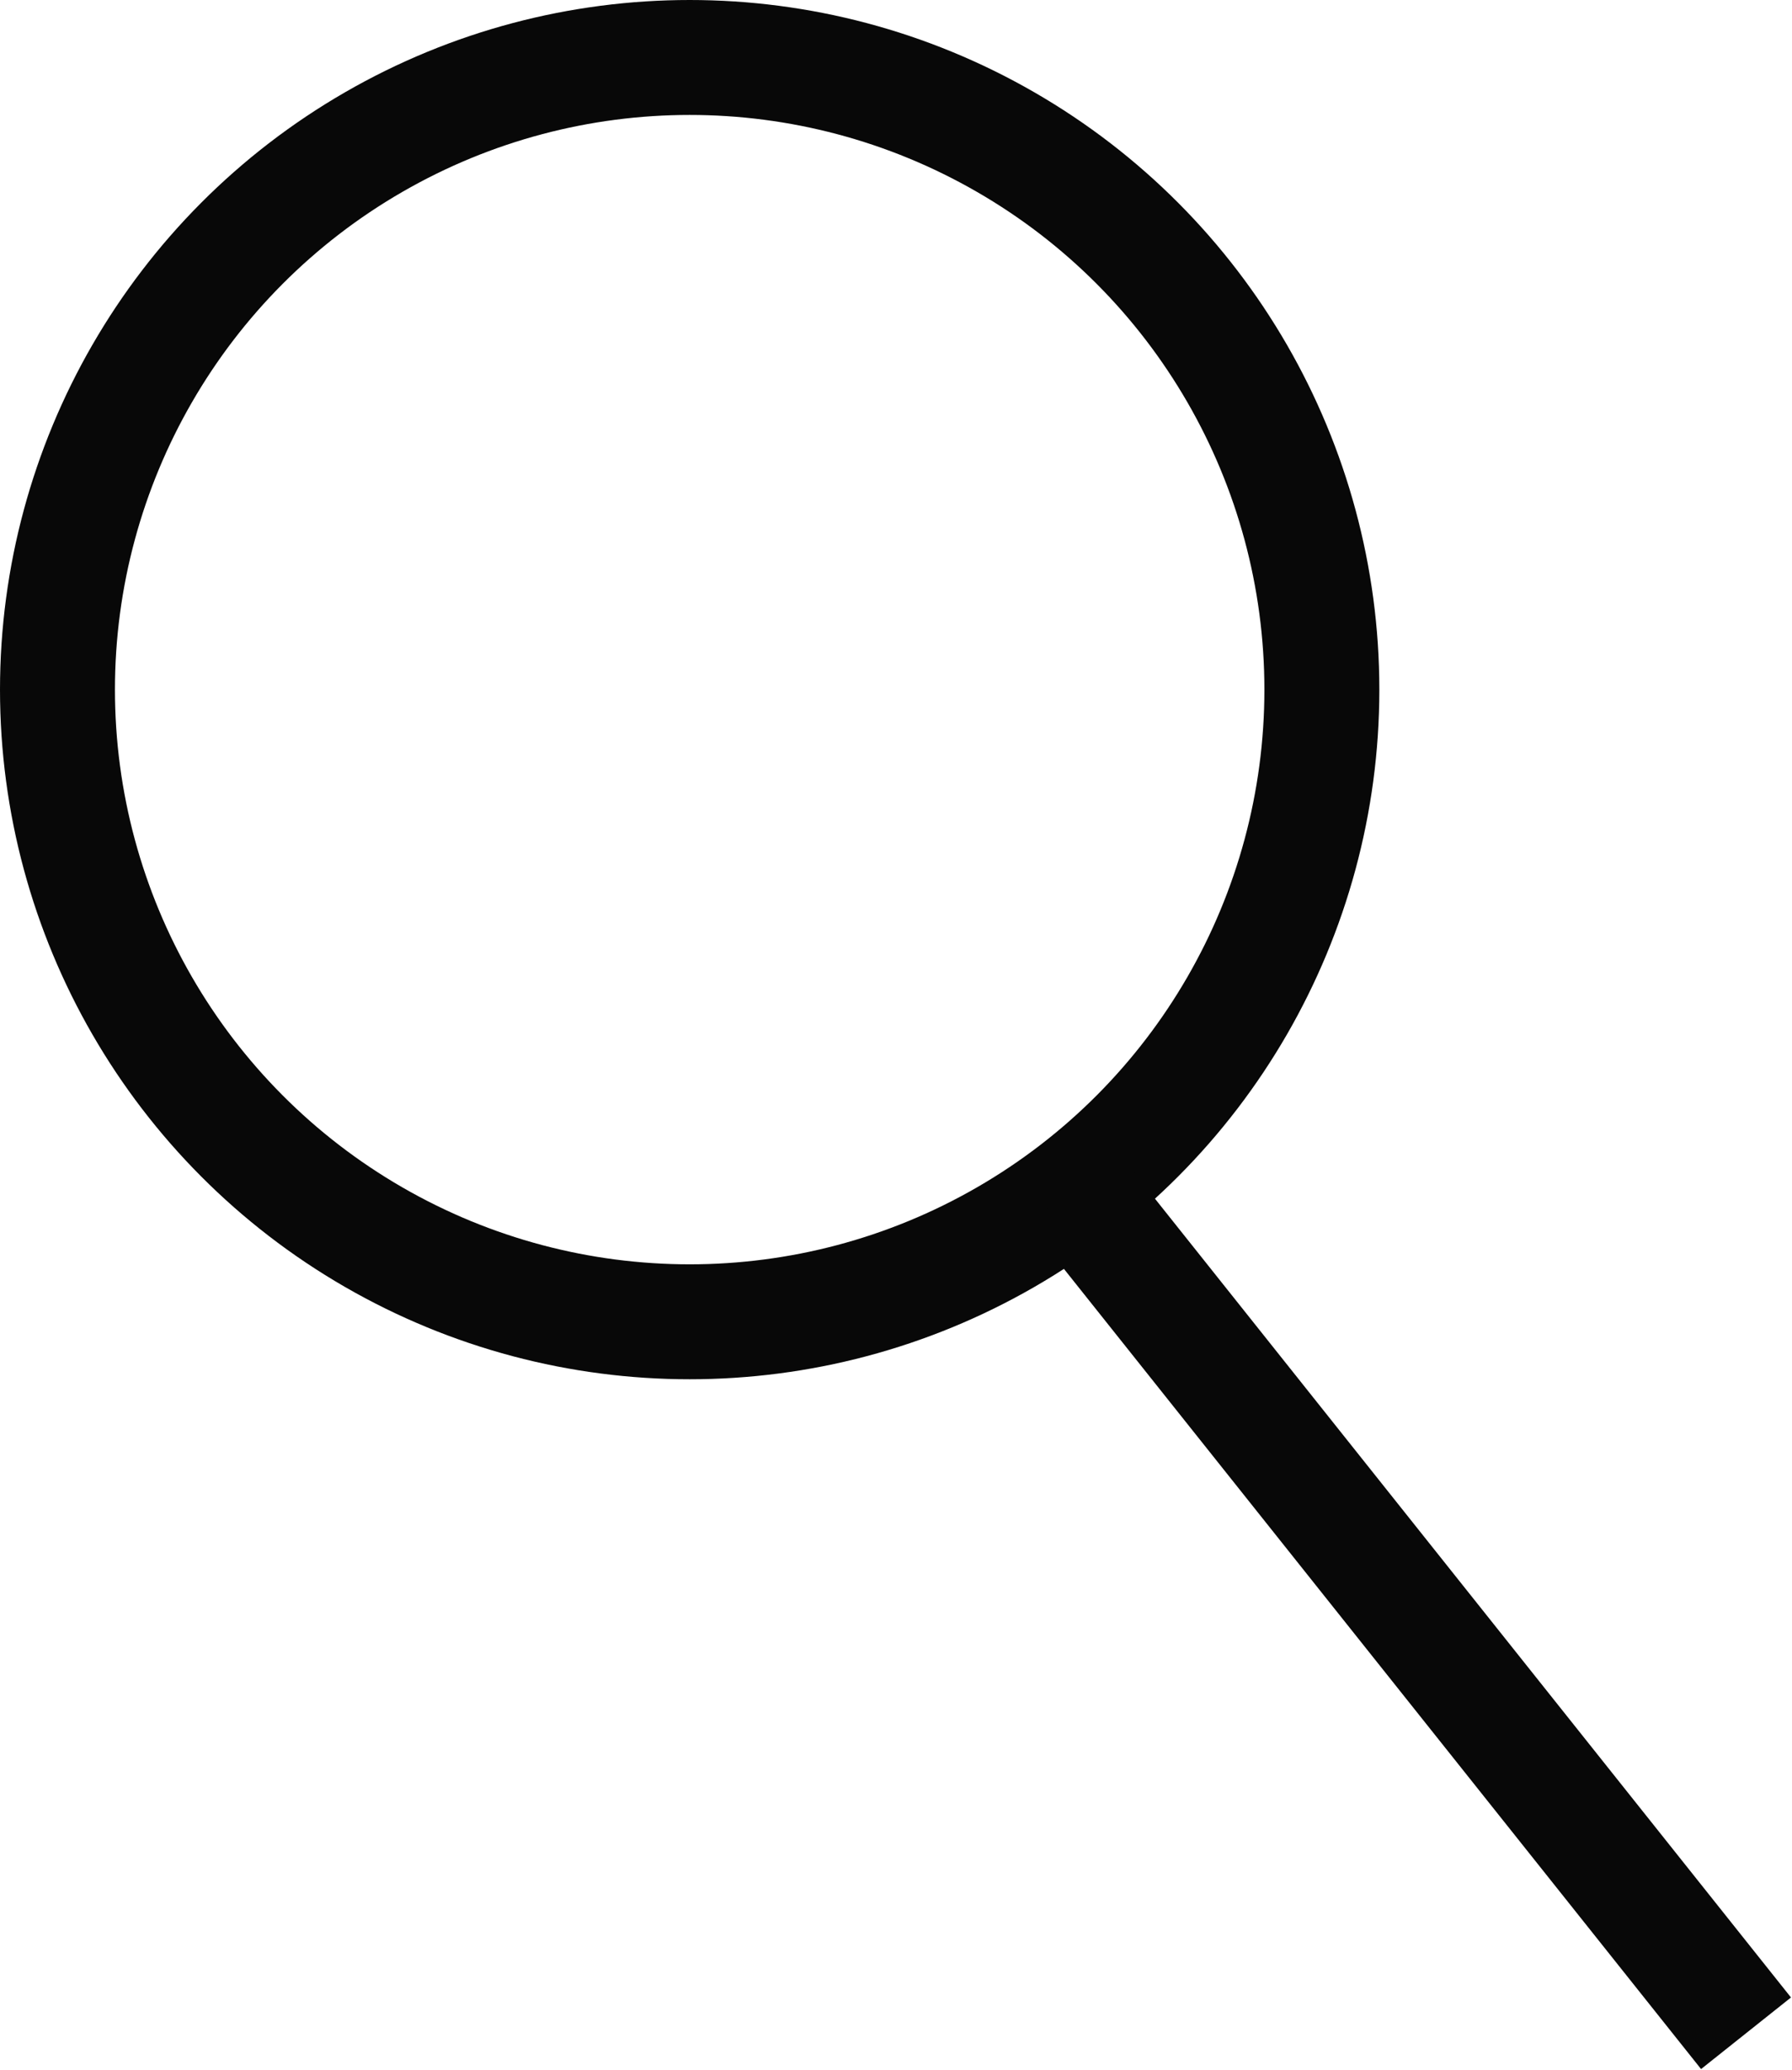
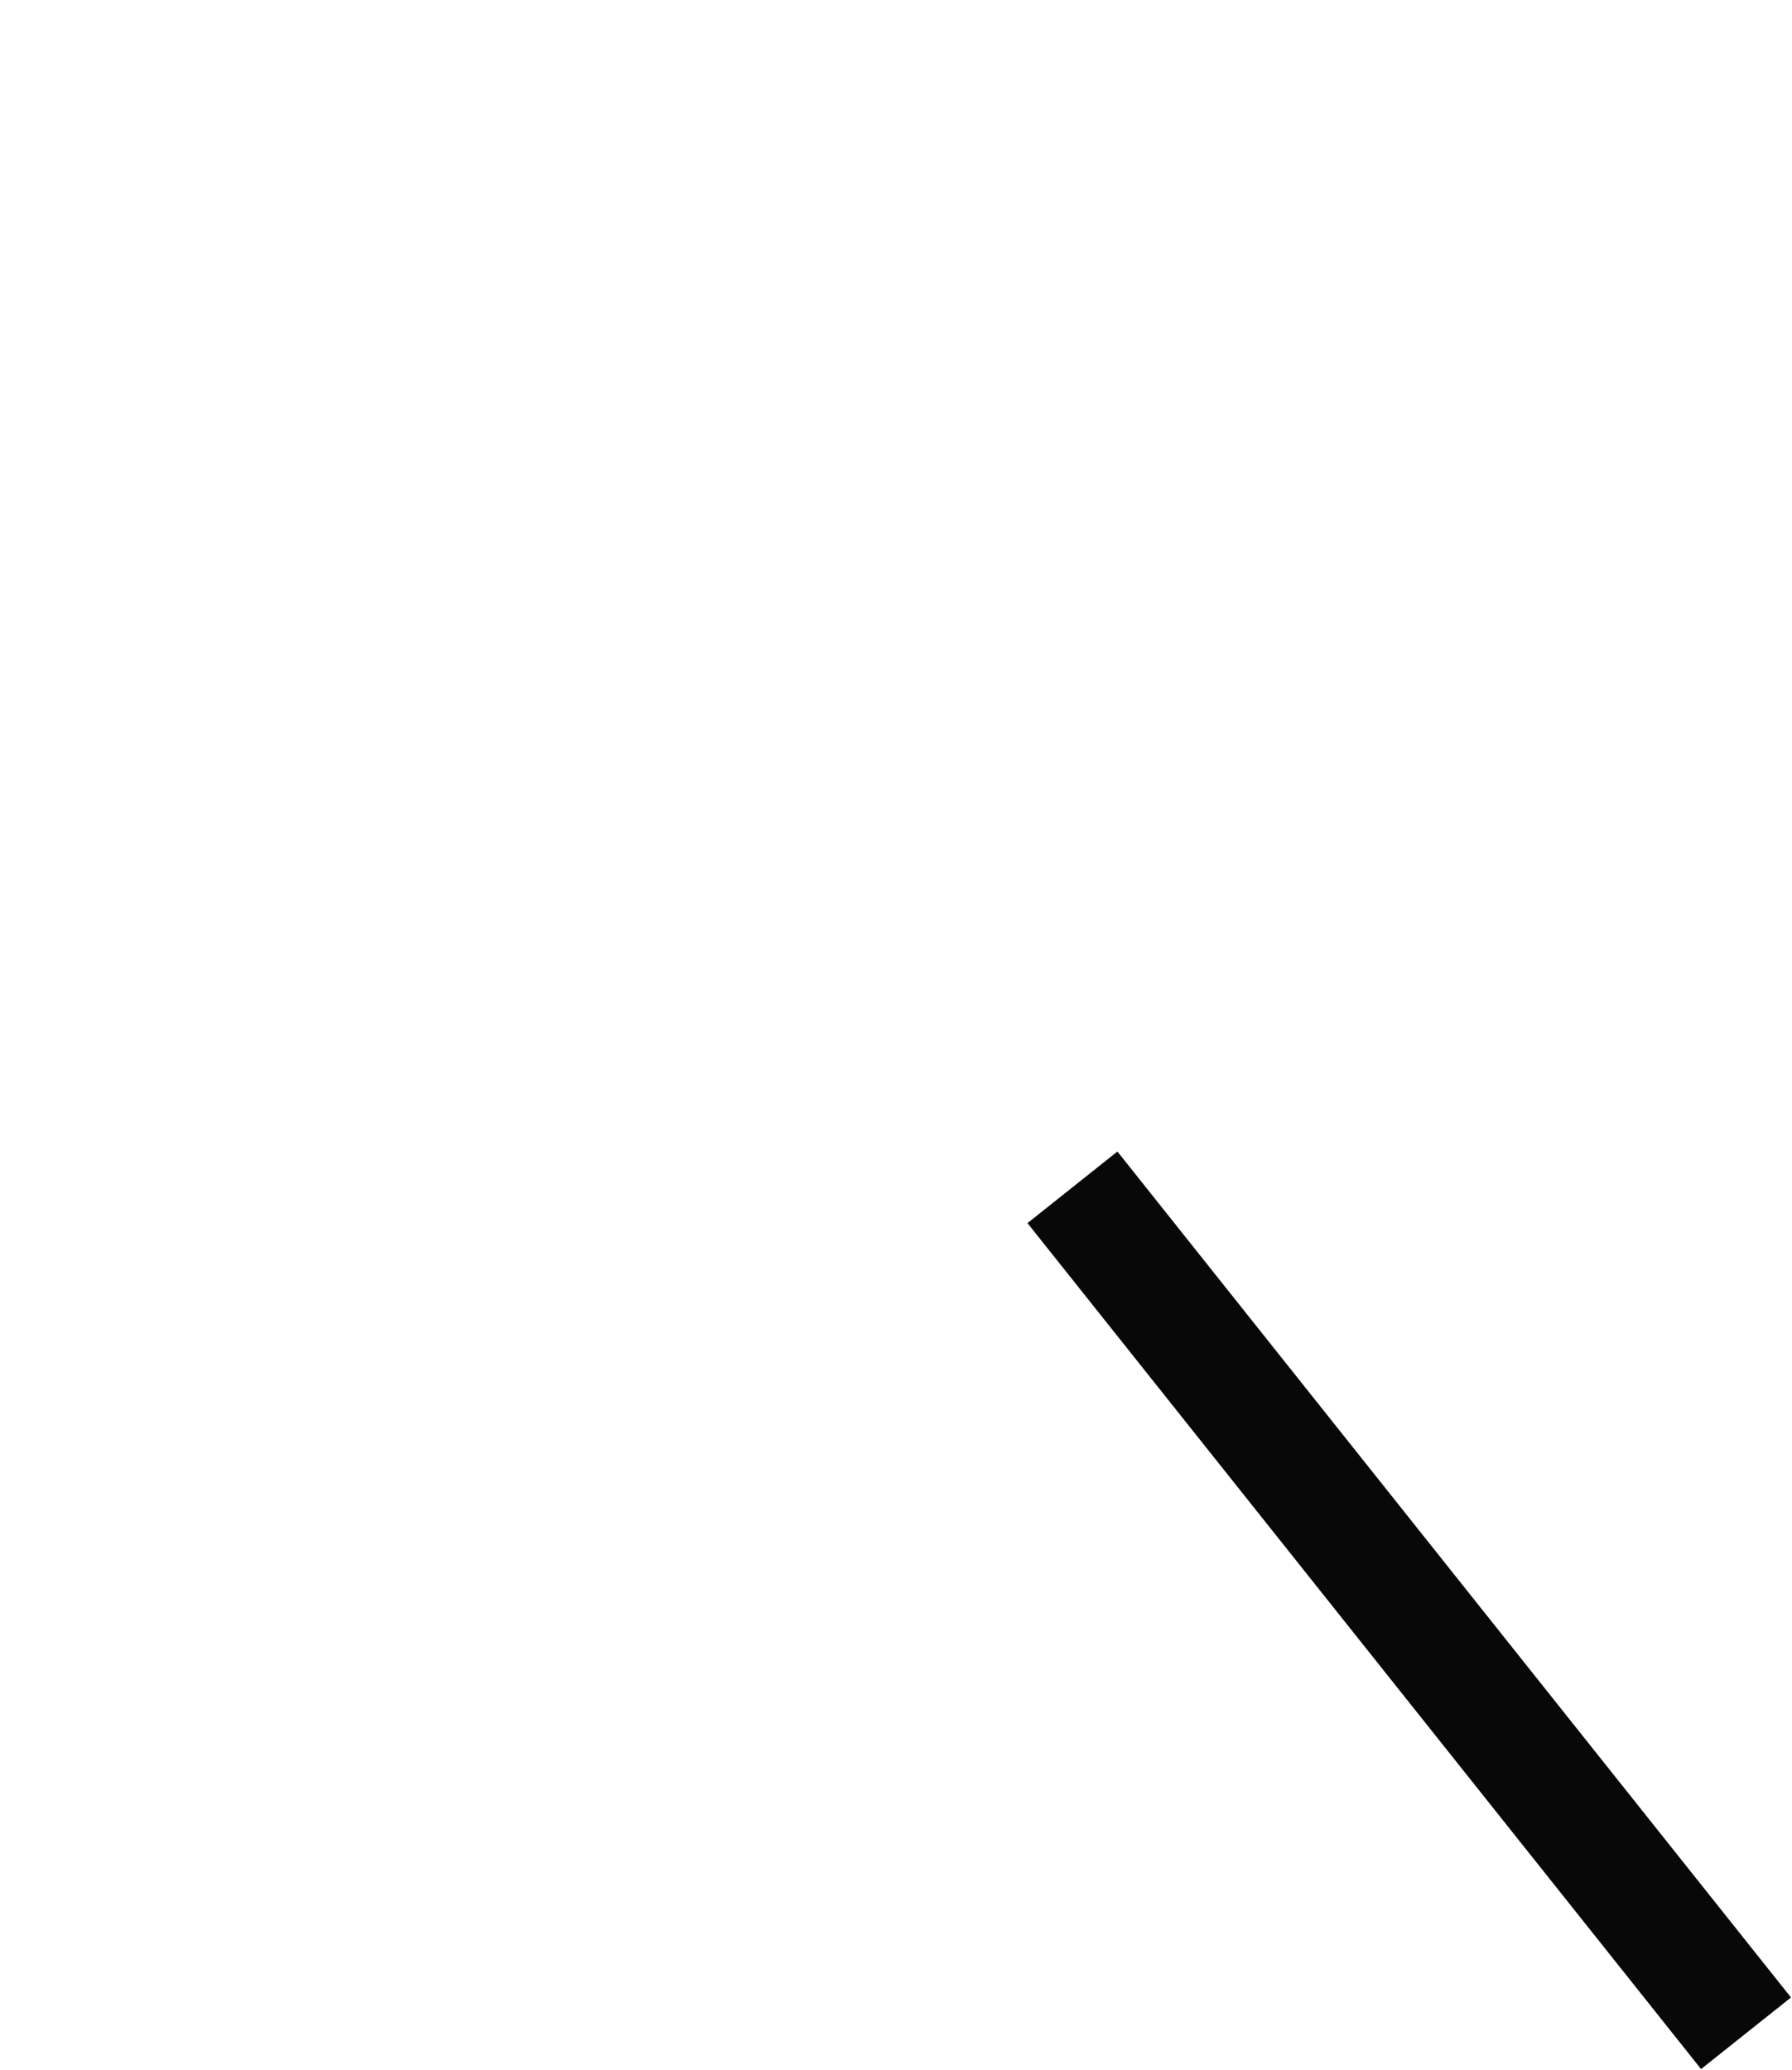
<svg xmlns="http://www.w3.org/2000/svg" viewBox="0 0 15.59 18.01">
  <defs>
    <style>.cls-1{fill:none;stroke:#080808;stroke-miterlimit:10;}</style>
  </defs>
  <title>アセット 1</title>
  <g id="レイヤー_2" data-name="レイヤー 2">
    <g id="cont">
-       <circle class="cls-1" cx="6" cy="6" r="5.5" />
      <line class="cls-1" x1="9.33" y1="10.33" x2="15.19" y2="17.69" />
    </g>
  </g>
</svg>